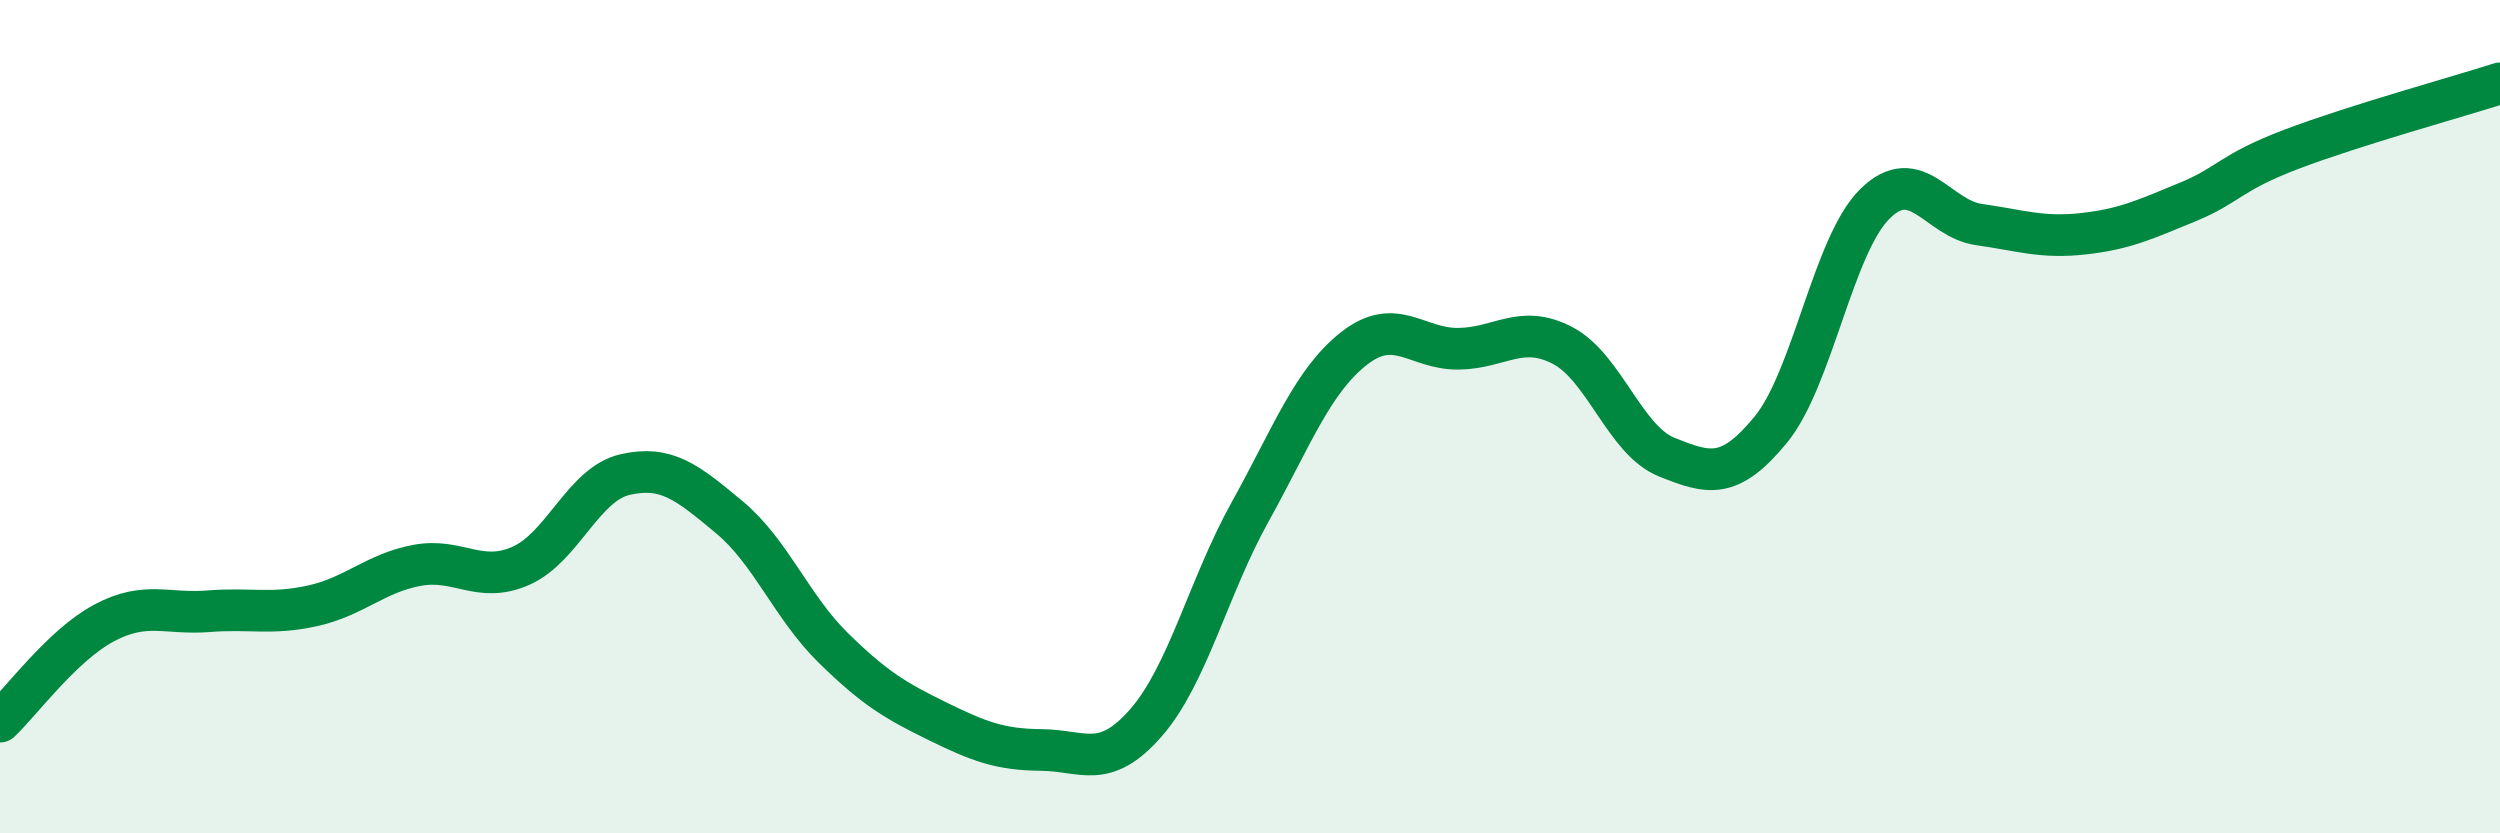
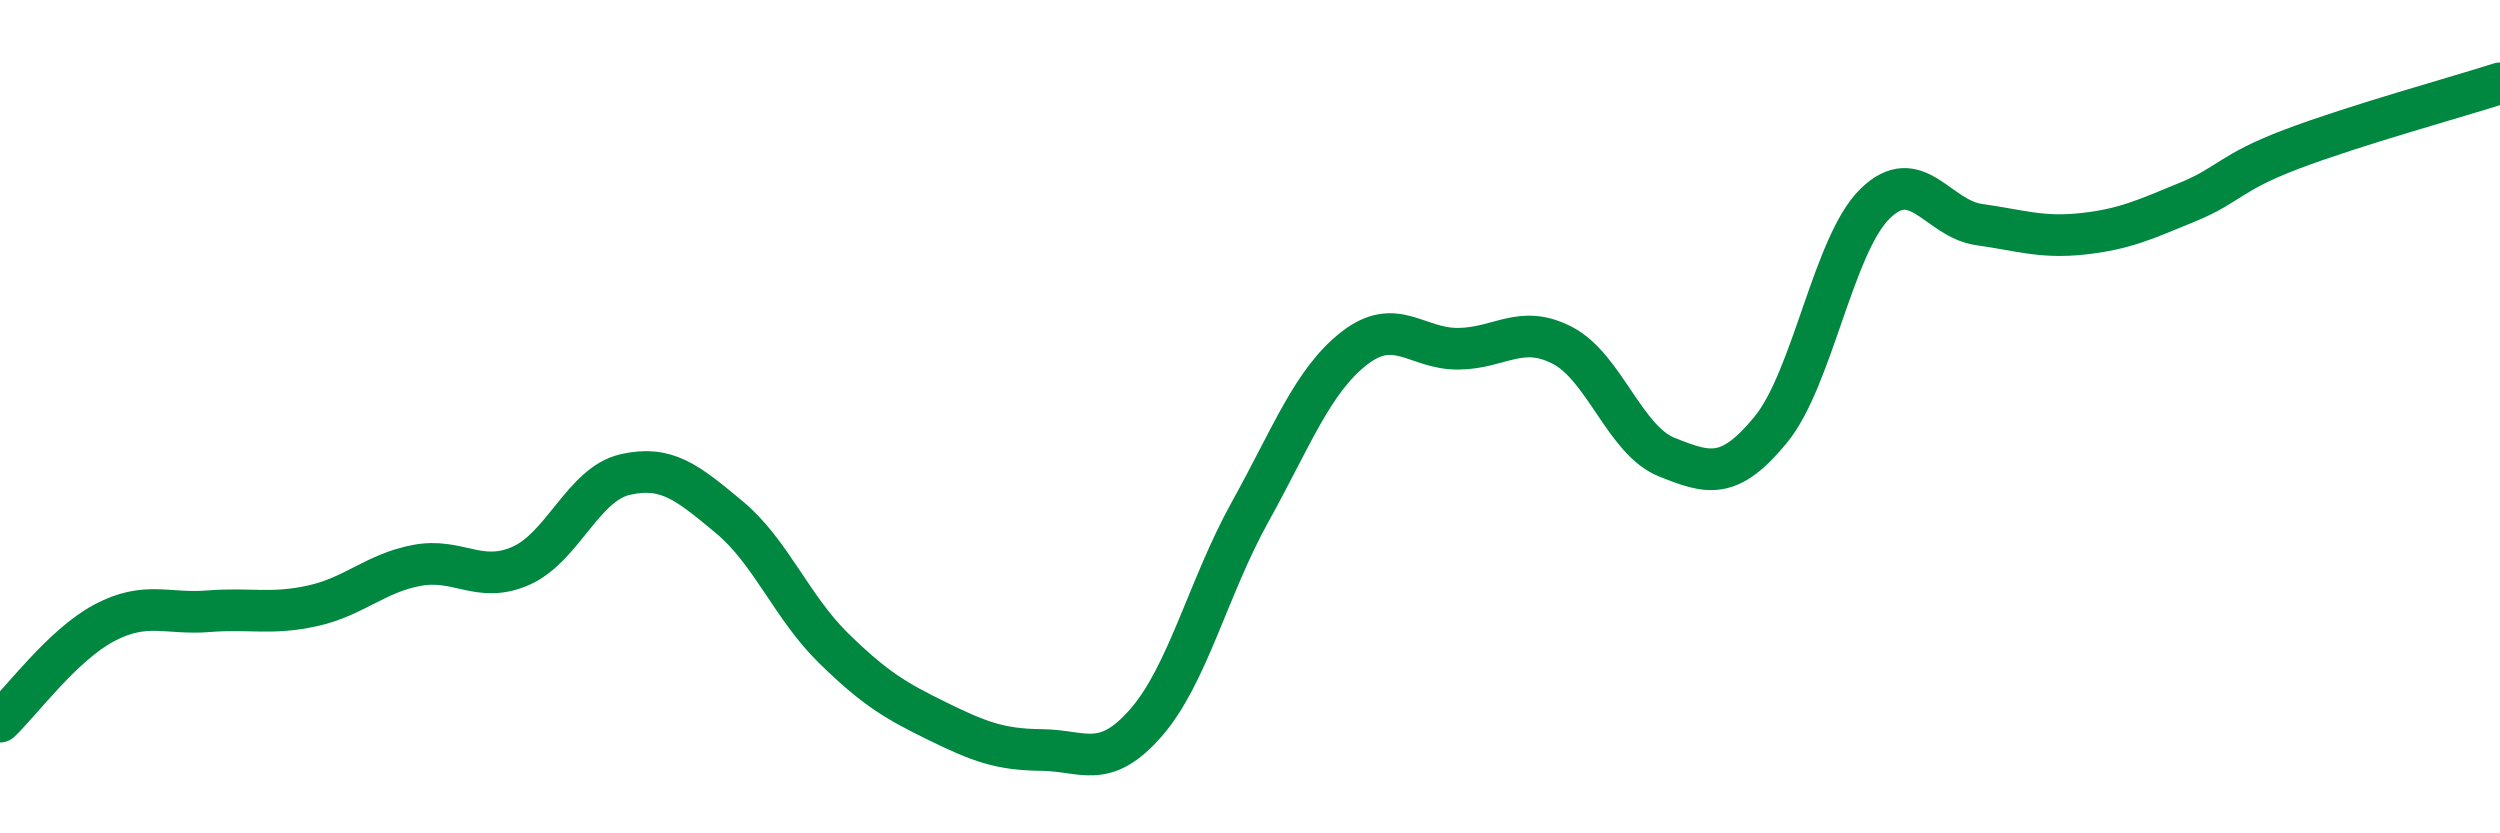
<svg xmlns="http://www.w3.org/2000/svg" width="60" height="20" viewBox="0 0 60 20">
-   <path d="M 0,17.32 C 0.5,16.85 1.5,15.48 2.5,14.95 C 3.5,14.42 4,14.75 5,14.67 C 6,14.59 6.5,14.76 7.5,14.54 C 8.5,14.32 9,13.76 10,13.57 C 11,13.38 11.5,14.02 12.5,13.58 C 13.5,13.14 14,11.62 15,11.39 C 16,11.16 16.5,11.58 17.5,12.41 C 18.5,13.24 19,14.57 20,15.55 C 21,16.53 21.5,16.82 22.5,17.31 C 23.5,17.8 24,17.99 25,18 C 26,18.01 26.5,18.49 27.5,17.35 C 28.5,16.21 29,14.09 30,12.29 C 31,10.49 31.5,9.14 32.5,8.36 C 33.5,7.58 34,8.38 35,8.37 C 36,8.36 36.5,7.77 37.5,8.29 C 38.5,8.81 39,10.57 40,10.97 C 41,11.37 41.5,11.53 42.5,10.31 C 43.5,9.09 44,5.87 45,4.89 C 46,3.91 46.5,5.25 47.5,5.39 C 48.5,5.53 49,5.72 50,5.61 C 51,5.5 51.5,5.26 52.5,4.85 C 53.5,4.44 53.5,4.15 55,3.58 C 56.5,3.01 59,2.32 60,2L60 20L0 20Z" fill="#008740" opacity="0.1" stroke-linecap="round" stroke-linejoin="round" />
  <path d="M 0,17.32 C 0.5,16.85 1.5,15.48 2.5,14.95 C 3.5,14.42 4,14.75 5,14.67 C 6,14.59 6.5,14.76 7.5,14.54 C 8.5,14.32 9,13.76 10,13.57 C 11,13.38 11.5,14.02 12.5,13.58 C 13.5,13.14 14,11.62 15,11.39 C 16,11.16 16.5,11.58 17.5,12.41 C 18.5,13.24 19,14.57 20,15.55 C 21,16.53 21.5,16.82 22.5,17.31 C 23.5,17.8 24,17.99 25,18 C 26,18.01 26.5,18.49 27.5,17.35 C 28.5,16.21 29,14.09 30,12.29 C 31,10.49 31.5,9.14 32.5,8.36 C 33.5,7.58 34,8.38 35,8.37 C 36,8.36 36.5,7.77 37.5,8.29 C 38.5,8.81 39,10.57 40,10.97 C 41,11.37 41.5,11.53 42.5,10.31 C 43.5,9.09 44,5.87 45,4.89 C 46,3.91 46.5,5.25 47.5,5.39 C 48.5,5.53 49,5.72 50,5.61 C 51,5.5 51.5,5.26 52.5,4.85 C 53.5,4.44 53.5,4.15 55,3.58 C 56.5,3.01 59,2.32 60,2" stroke="#008740" stroke-width="1" fill="none" stroke-linecap="round" stroke-linejoin="round" />
</svg>